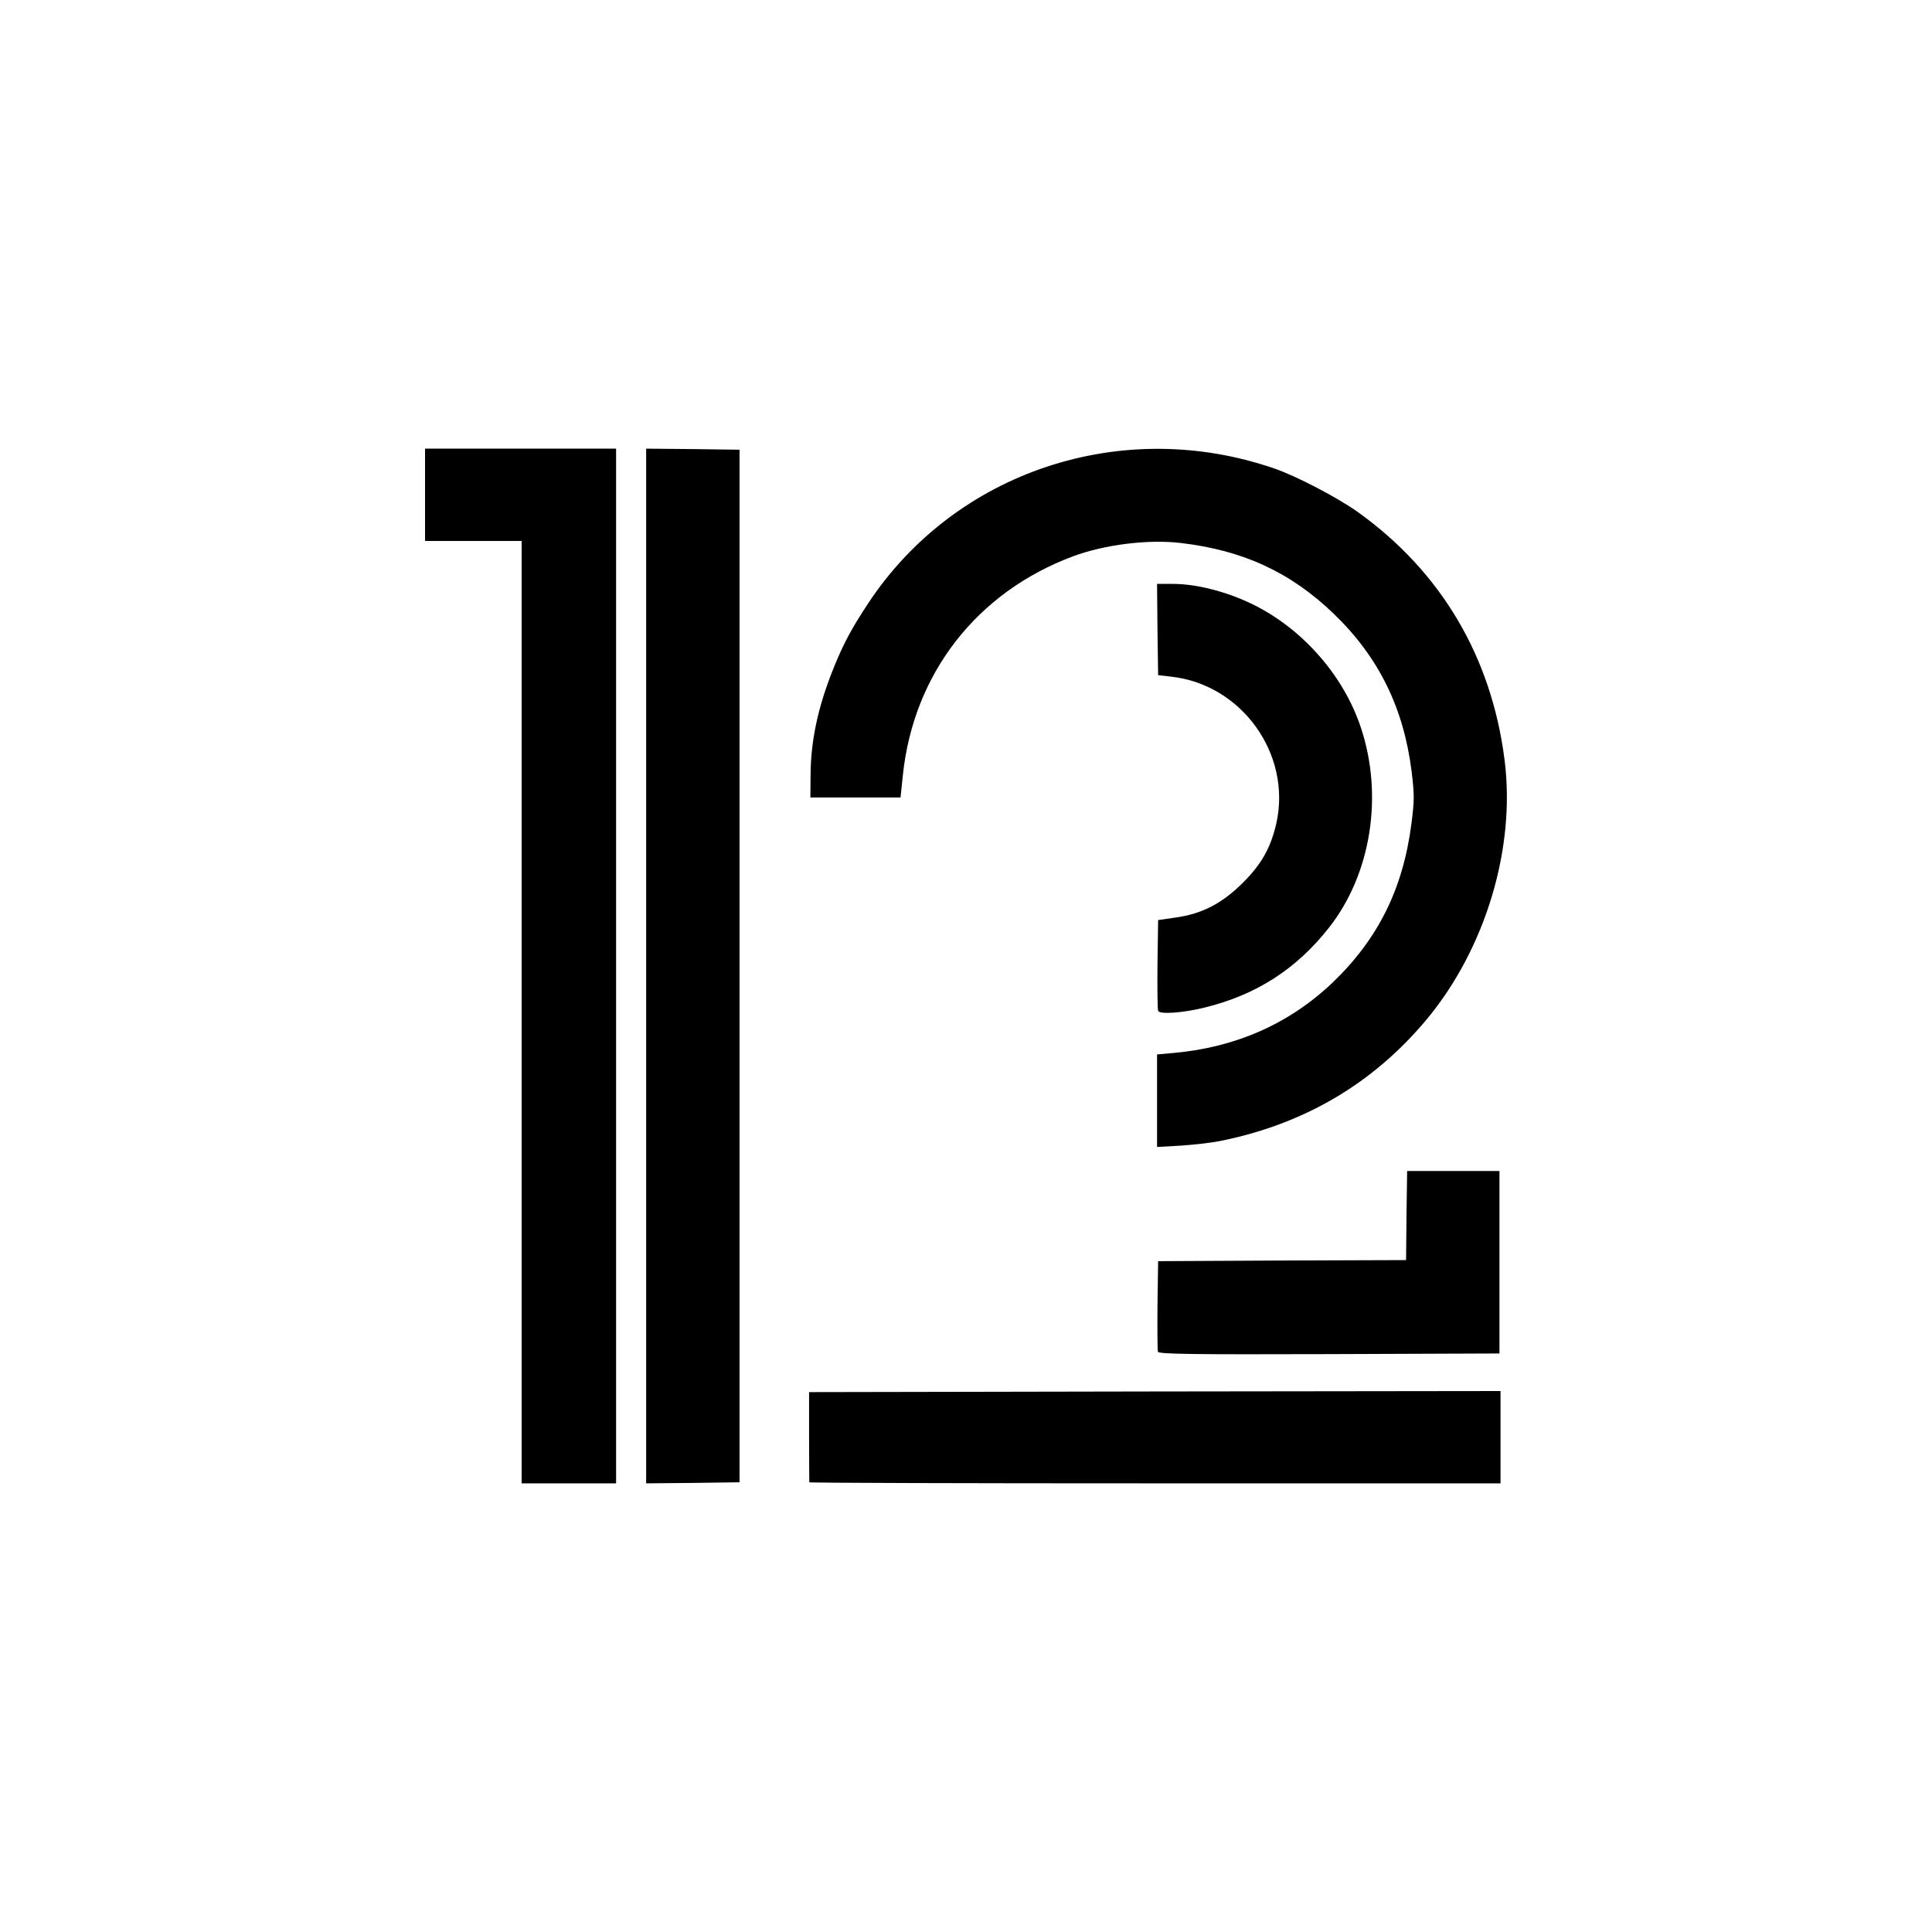
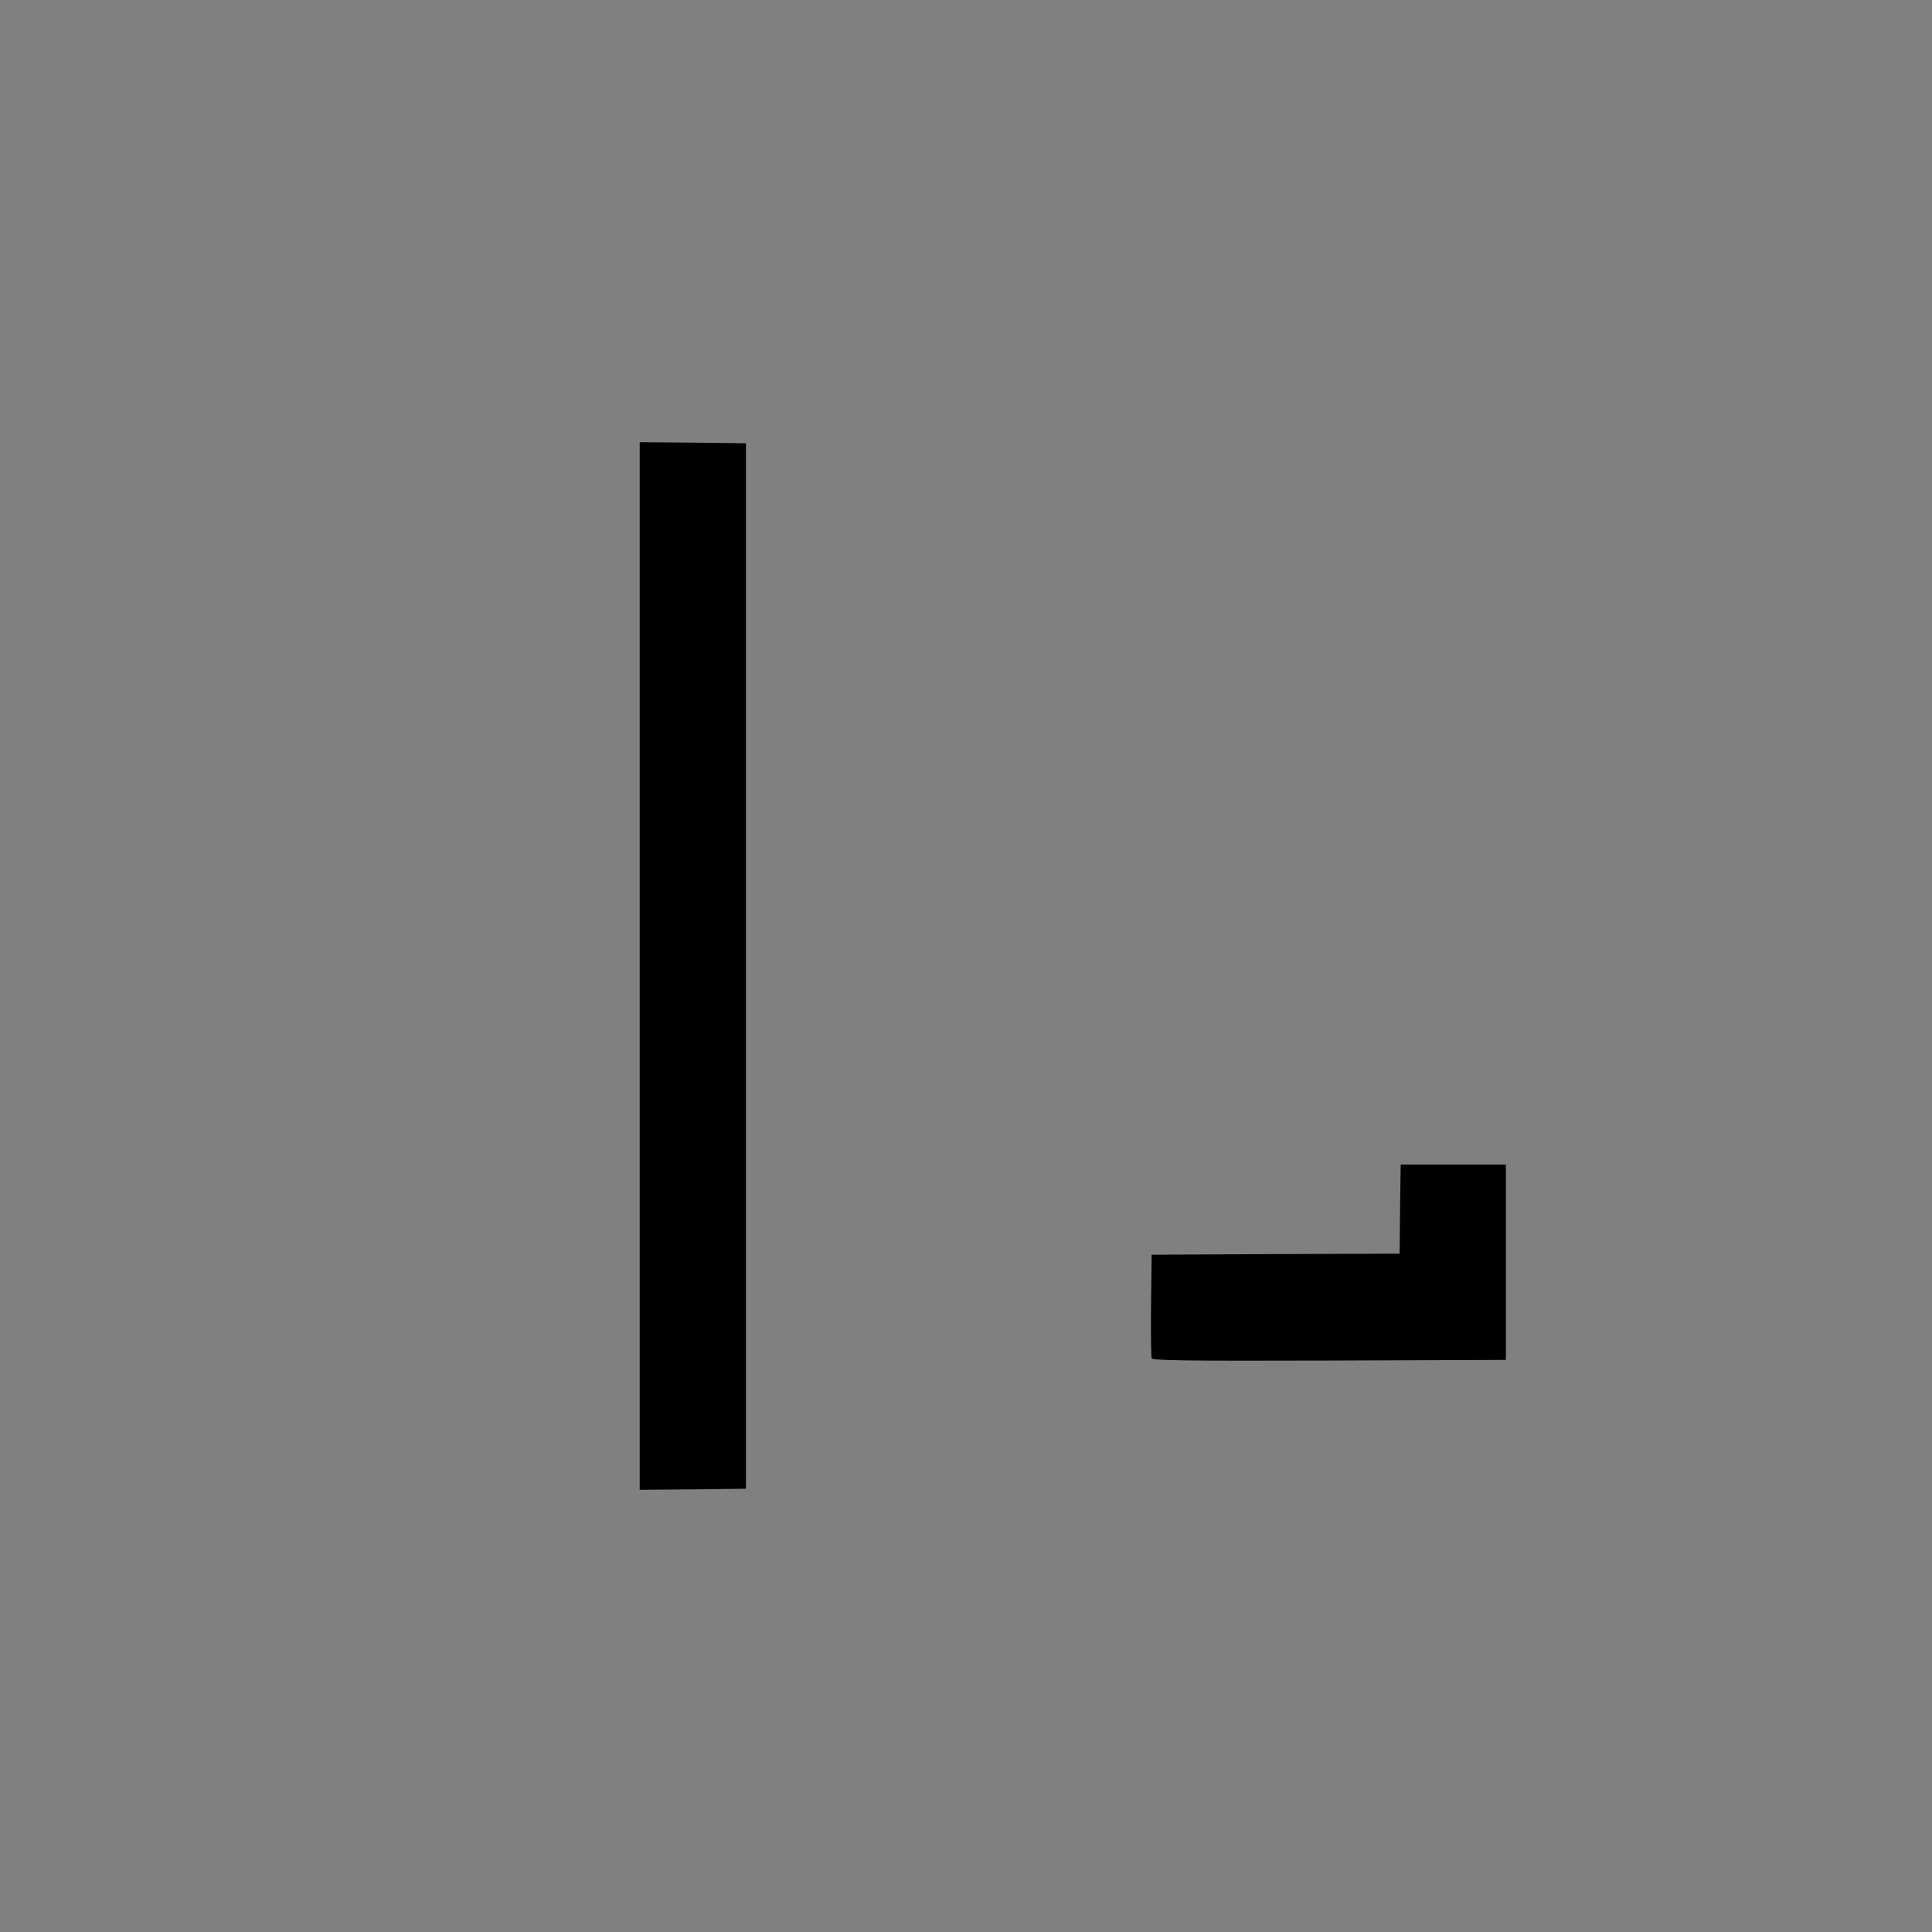
<svg xmlns="http://www.w3.org/2000/svg" version="1.2" viewBox="0 0 4500 4500">
  <rect x="0" y="0" width="4500" height="4500" fill="#808080" stroke="none" />
  <title>12-yapim-svg</title>
  <style>
		.s0 { fill: #000000 } 
		.s1 { fill: #ffffff } 
	</style>
  <g id="l76evG0JZ85WWRDeNHA1Qfu">
    <g id="Layer">
-       <path id="pXjiKWE3U" class="s0" d="m1200 2372.5v-1097.5h-112.5-112.5v-122.5-122.5h237.5 237.5v1220 1220h-125-125z" />
      <path id="pYnYHGs0x" class="s0" d="m1490 2250v-1220l124 1 123.5 1.5v1217.5 1217.5l-123.5 1.5-124 1z" />
-       <path id="pxYAPFKFv" class="s0" d="m1869.5 3467.5c0-1.5-0.5-56-0.5-121l-0.5-119 820.5-1.5 821-1v122.5 122.5h-820c-451 0-820-1-820.5-2.5z" />
      <path id="pRH6engm" class="s0" d="m2682.5 3163.5c-1.5-3.5-2-59-1.5-123.5l1.5-117.5 288.5-1.5 289-1 1-104 1.5-103.5h122.5 122.5v227.5 227.5l-411.5 1.5c-330 1-412 0-413.5-5.5z" />
-       <path id="pu9cHonZu" class="s0" d="m2680 2564v-123l39-3.5c144.5-13 269-68 369.5-163.5 104.5-100 165-220 183.5-364q12-93.8-19.5-202.5c-52.5-180.5-199-335.5-375-396.5-86-30-164.5-39.5-237.5-29-88.5 13-129.5 25.5-200 62-183 94.5-300 267.5-322 476l-5.5 52.5h-120-120l0.5-67.5c0-37 3-83 6.5-102.5 59-316.5 290.5-567 598.5-647 129-33.5 309-33.5 437 0 61 16 94 29 157.5 60.5 281 139 452.5 420.5 452.5 742 0 197.5-66.5 387-187.5 532-150 179.5-359 283.5-588.5 293.5l-69 3z" />
-       <path id="pzQDxYAPU" class="s0" d="m2682.5 2369.5c-1.5-4-2-60-1.5-124.5l1.5-117 41.5-6c61-8.5 108-33 156.5-81.5 43.5-43.5 64.5-81.5 77.5-139 31-139.5-90.5-293.5-245.5-310.5l-30-3.5-1.5-121-1-121.5h52c101 0 196 33 282 98.5 99 75.5 162.5 177 188.5 302 11.5 54 10 183-2.5 236.5-34.5 149.5-128.5 269.5-263.5 338-43.5 22-53 25-111.5 40.5-51 13-138.5 18.5-142.5 9z" />
    </g>
  </g>
  <g id="l382XKpzAIkSYIUBjHeA3T7">
    <g id="Layer">
-       <path id="pbyHj8nxD" fill-rule="evenodd" class="s1" d="m0 0h4500v4500h-4500zm1435 1045h-445v215h225v2195h220zm287.5 2.5l-108.5-1.5-109-1v2410l109-1 108.5-1.5zm1772.5 2192.5l-805 1-805.5 1.5v104c0 57 0.5 104.5 0.5 106 0 1.5 362.5 2.5 805 2.5h805zm-2.5-512.5h-215l-1.5 103.5-1 104-289 1-288.5 1.5-1.5 102.5c-0.5 56 0 105 1 108.5 2 5.5 80 6.5 399 5.5l396.5-1.5zm-652.5-69.5c196.5-39 357.5-133.5 482.5-283 137.5-165 208-399.5 182-604.5-30.5-241-148-439-342-578-47-33.5-144.5-84.5-195-101.5-354.5-122-742.5 7-945.5 314.5-39.5 60-58 94.5-82 154.5-35 88-51.5 165-52 245l-0.5 52.5h210l5.5-52.5c25-236.5 172.5-426 397-509.5 73-27 173-39.5 248.5-31 147 17 258 68.5 359 166 104 100.5 162 218.5 180.5 367 6.5 54 6.5 66.5-0.5 121-19.5 151.5-77.5 268.5-184 370.5-100.5 95.5-225 150.5-369.5 163.5l-39 3.5v215.5l54-3c29.5-2 70.5-6.5 91-10.5zm-35-311c121-29.5 215-90 291-187 98-125 126.5-308 73.5-466-39-117-129.5-222.5-241-281-62-32.5-138-53-196.5-53h-37l1 106.5 1.5 106 30 3.5c164.5 18 281 180 245.5 341-13 57-34 95-77.5 138.5-48.5 48.5-95.5 73-156.5 81.5l-41.5 6-1.5 102c-0.5 56.5 0 105.5 1.5 109.5 3.5 8.5 56.5 5 107.5-7.5z" />
-     </g>
+       </g>
  </g>
</svg>